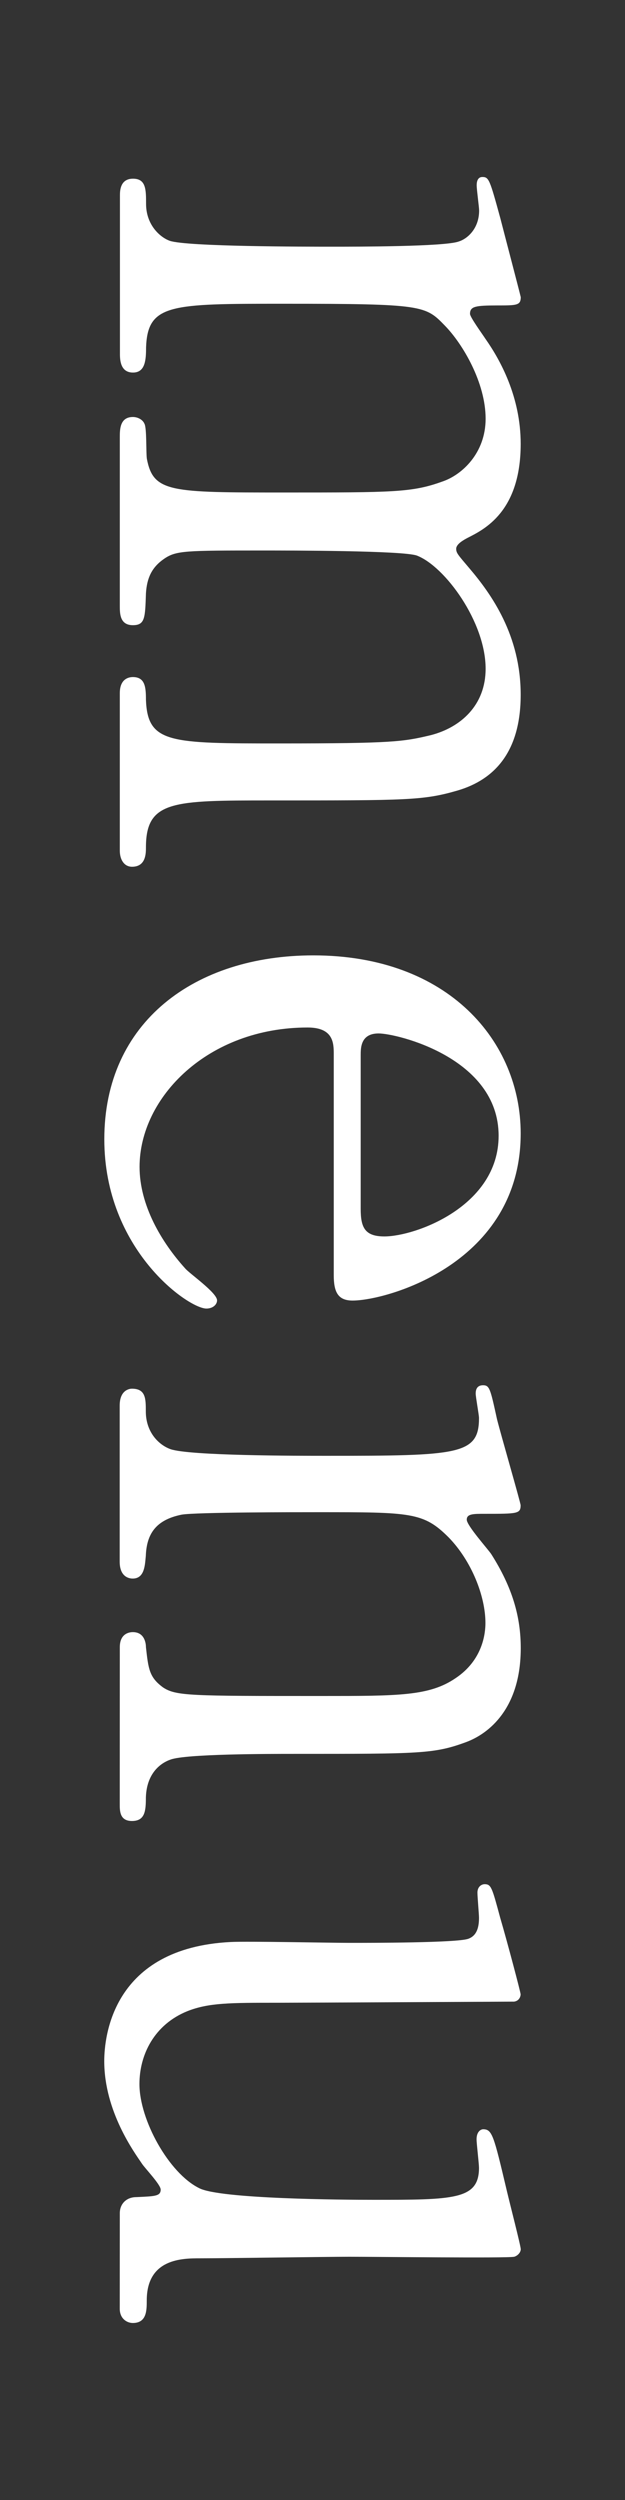
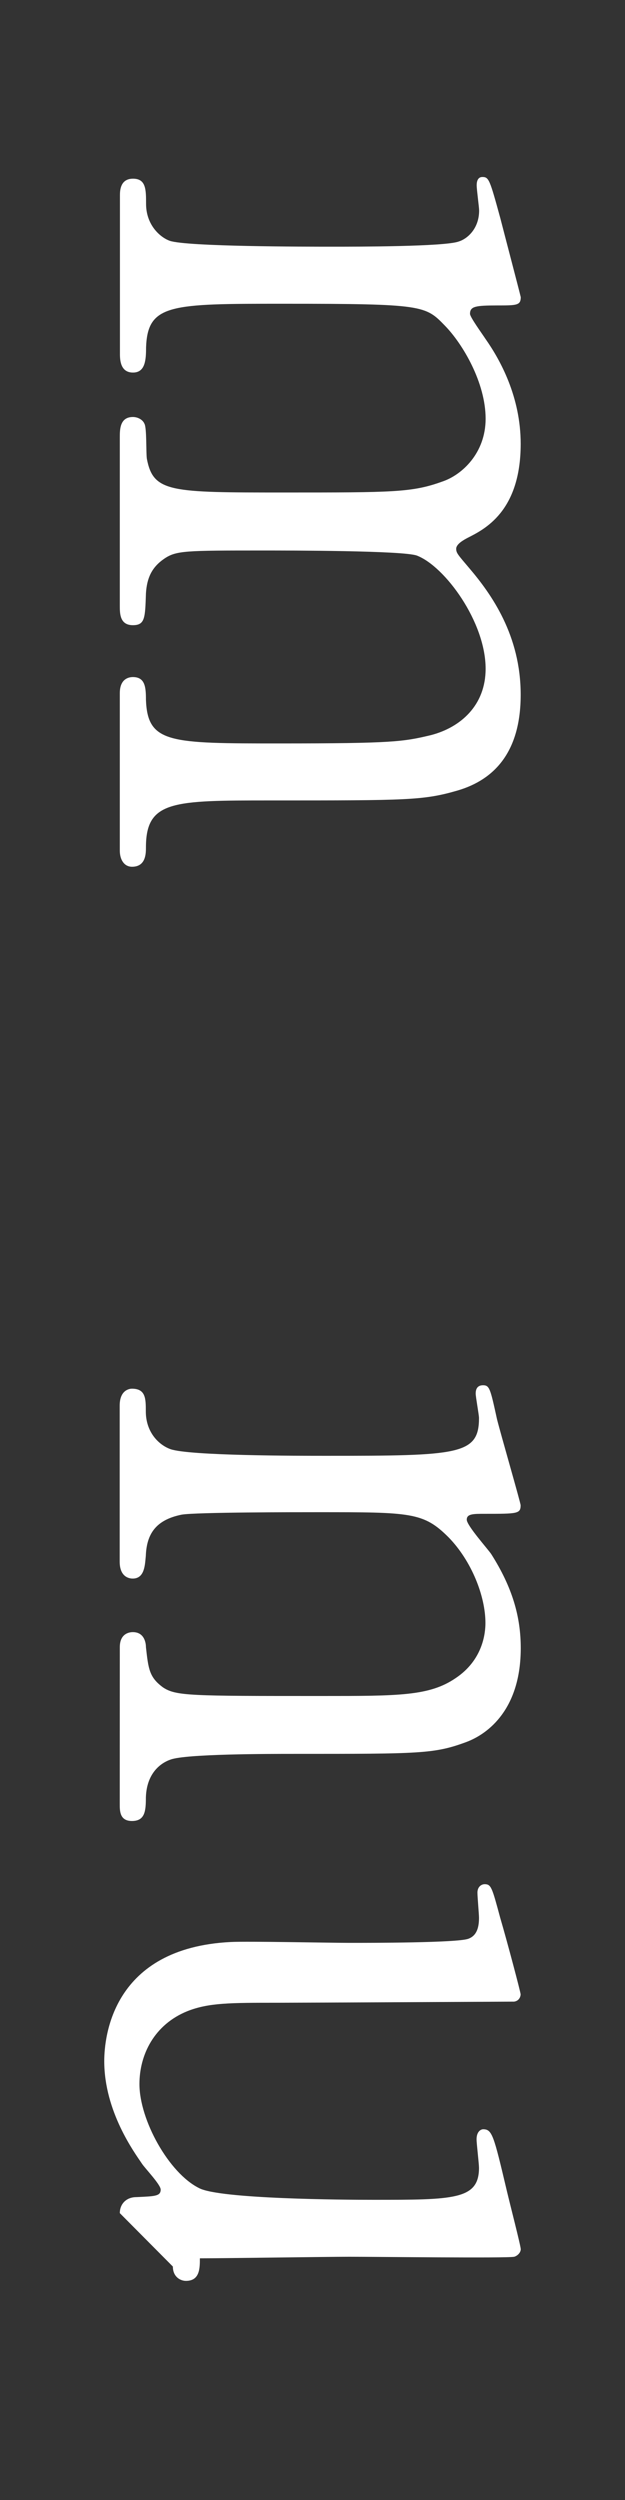
<svg xmlns="http://www.w3.org/2000/svg" version="1.1" id="レイヤー_1" x="0px" y="0px" width="10px" height="40px" viewBox="0 0 10 40" enable-background="new 0 0 10 40" xml:space="preserve">
  <rect x="0" y="0" width="10" height="40" fill="#333333" stroke="none" />
  <g>
    <path fill="#FFFFFF" d="M1.917,11.09c0-0.24,0.157-0.257,0.209-0.257c0.196,0,0.209,0.163,0.209,0.363   c0.026,0.699,0.379,0.699,2.144,0.699c1.803,0,1.973-0.027,2.416-0.133C7.365,11.64,7.77,11.29,7.77,10.7   c0-0.751-0.652-1.637-1.098-1.81C6.463,8.808,4.595,8.808,4.229,8.808c-1.268,0-1.41,0-1.605,0.134   C2.427,9.078,2.35,9.25,2.335,9.494c-0.013,0.389-0.013,0.509-0.209,0.509c-0.209,0-0.209-0.187-0.209-0.309v-2.7   c0-0.12,0-0.322,0.209-0.322c0.079,0,0.157,0.042,0.185,0.108C2.35,6.849,2.335,7.25,2.35,7.342C2.453,7.88,2.729,7.88,4.543,7.88   c1.75,0,2.051,0,2.534-0.175C7.391,7.6,7.77,7.25,7.77,6.7c0-0.577-0.365-1.196-0.652-1.49c-0.312-0.322-0.34-0.35-2.573-0.35   c-1.815,0-2.183,0-2.208,0.699c0,0.2-0.013,0.402-0.209,0.402c-0.195,0-0.209-0.188-0.209-0.296V3.129c0-0.069,0-0.27,0.209-0.27   s0.209,0.176,0.209,0.403c0,0.336,0.223,0.535,0.379,0.591c0.274,0.094,2.168,0.094,2.613,0.094c0.365,0,1.789,0,2.011-0.083   c0.13-0.039,0.326-0.199,0.326-0.496c0-0.053-0.039-0.333-0.039-0.402c0-0.026,0-0.134,0.091-0.134   c0.104,0,0.118,0.041,0.287,0.659c0.079,0.307,0.301,1.152,0.327,1.263c0,0.133-0.065,0.133-0.379,0.133   C7.611,4.888,7.52,4.9,7.52,5.022c0,0.052,0.196,0.321,0.248,0.401c0.236,0.336,0.563,0.927,0.563,1.679   c0,1.09-0.588,1.37-0.85,1.504C7.431,8.633,7.299,8.701,7.299,8.78c0,0.068,0.026,0.094,0.209,0.31   c0.354,0.416,0.823,1.074,0.823,2.026c0,0.912-0.418,1.357-1.006,1.531c-0.55,0.16-0.798,0.16-2.991,0.16   c-1.566,0-1.999,0-1.999,0.752c0,0.094,0,0.309-0.222,0.309c-0.131,0-0.196-0.12-0.196-0.256V11.09z" />
-     <path fill="#FFFFFF" d="M5.34,16.869c0-0.173,0-0.429-0.418-0.429c-1.594,0-2.689,1.116-2.689,2.23   c0,0.617,0.352,1.207,0.729,1.624c0.065,0.08,0.511,0.389,0.511,0.512c0,0.065-0.065,0.131-0.171,0.131   c-0.286,0-1.633-0.938-1.633-2.709c0-1.878,1.45-2.942,3.344-2.942c2.168,0,3.318,1.386,3.318,2.849c0,2.08-2.144,2.674-2.69,2.674   c-0.234,0-0.301-0.137-0.301-0.407V16.869z M5.771,19.342c0,0.295,0.064,0.441,0.379,0.441c0.496,0,1.828-0.482,1.828-1.611   c0-1.249-1.633-1.637-1.92-1.637s-0.287,0.229-0.287,0.35V19.342z" />
    <path fill="#FFFFFF" d="M1.917,26.354c0-0.24,0.185-0.24,0.209-0.24c0.185,0,0.209,0.176,0.209,0.24   c0.039,0.352,0.054,0.484,0.274,0.645c0.209,0.137,0.432,0.137,2.534,0.137c1.241,0,1.725,0,2.143-0.283   c0.442-0.293,0.481-0.725,0.481-0.885c0-0.43-0.222-0.992-0.588-1.369c-0.404-0.404-0.6-0.404-2.103-0.404   c-0.339,0-1.933,0-2.168,0.039c-0.418,0.084-0.562,0.312-0.575,0.66c-0.014,0.133-0.014,0.363-0.209,0.363   c-0.025,0-0.209,0-0.209-0.271V22.49c0-0.271,0.184-0.271,0.195-0.271c0.223,0,0.223,0.162,0.223,0.363   c0,0.336,0.209,0.537,0.393,0.604c0.301,0.107,2.038,0.107,2.495,0.107c2.116,0,2.443-0.014,2.443-0.605   c0-0.051-0.053-0.336-0.053-0.391c0-0.053,0.014-0.133,0.117-0.133c0.104,0,0.117,0.053,0.223,0.539   c0.052,0.213,0.379,1.342,0.379,1.381c0,0.137-0.053,0.137-0.575,0.137c-0.183,0-0.287,0-0.287,0.094s0.339,0.471,0.392,0.551   c0.341,0.537,0.472,1.006,0.472,1.504c0,0.967-0.511,1.369-0.875,1.504c-0.511,0.188-0.731,0.188-2.756,0.188   c-0.394,0-1.738,0-1.974,0.092c-0.092,0.031-0.379,0.162-0.393,0.605c0,0.217-0.014,0.377-0.223,0.377   c-0.195,0-0.195-0.16-0.195-0.27L1.917,26.354L1.917,26.354z" />
-     <path fill="#FFFFFF" d="M1.917,35.41c0-0.146,0.104-0.256,0.263-0.256c0.299-0.014,0.391-0.014,0.391-0.121   c0-0.08-0.262-0.352-0.301-0.416c-0.117-0.174-0.602-0.832-0.602-1.639c0-0.389,0.131-1.812,2.025-1.906   c0.272-0.014,1.604,0.014,1.906,0.014c0.312,0,1.725,0,1.895-0.066c0.145-0.053,0.17-0.201,0.17-0.336   c0-0.055-0.025-0.334-0.025-0.402c0-0.094,0.064-0.135,0.116-0.135c0.104,0,0.118,0.055,0.248,0.537   c0.118,0.402,0.327,1.195,0.327,1.225c0,0.037-0.025,0.107-0.105,0.117c-0.013,0-3.396,0.018-3.773,0.018   c-0.771,0-1.11,0-1.45,0.133c-0.535,0.215-0.771,0.699-0.771,1.168c0,0.576,0.471,1.424,0.953,1.664   c0.326,0.176,2.324,0.188,2.782,0.188c1.293,0,1.698,0,1.698-0.512c0-0.066-0.039-0.389-0.039-0.455   c0-0.135,0.078-0.162,0.104-0.162c0.146,0,0.17,0.096,0.379,0.98c0.054,0.229,0.224,0.887,0.224,0.939   c0,0.055-0.054,0.107-0.104,0.121c-0.104,0.025-2.221,0-2.639,0c-0.34,0-2.012,0.025-2.391,0.025c-0.274,0-0.85,0-0.85,0.674   c0,0.158,0,0.361-0.223,0.361c-0.091,0-0.209-0.066-0.209-0.229L1.917,35.41L1.917,35.41z" />
+     <path fill="#FFFFFF" d="M1.917,35.41c0-0.146,0.104-0.256,0.263-0.256c0.299-0.014,0.391-0.014,0.391-0.121   c0-0.08-0.262-0.352-0.301-0.416c-0.117-0.174-0.602-0.832-0.602-1.639c0-0.389,0.131-1.812,2.025-1.906   c0.272-0.014,1.604,0.014,1.906,0.014c0.312,0,1.725,0,1.895-0.066c0.145-0.053,0.17-0.201,0.17-0.336   c0-0.055-0.025-0.334-0.025-0.402c0-0.094,0.064-0.135,0.116-0.135c0.104,0,0.118,0.055,0.248,0.537   c0.118,0.402,0.327,1.195,0.327,1.225c0,0.037-0.025,0.107-0.105,0.117c-0.013,0-3.396,0.018-3.773,0.018   c-0.771,0-1.11,0-1.45,0.133c-0.535,0.215-0.771,0.699-0.771,1.168c0,0.576,0.471,1.424,0.953,1.664   c0.326,0.176,2.324,0.188,2.782,0.188c1.293,0,1.698,0,1.698-0.512c0-0.066-0.039-0.389-0.039-0.455   c0-0.135,0.078-0.162,0.104-0.162c0.146,0,0.17,0.096,0.379,0.98c0.054,0.229,0.224,0.887,0.224,0.939   c0,0.055-0.054,0.107-0.104,0.121c-0.104,0.025-2.221,0-2.639,0c-0.34,0-2.012,0.025-2.391,0.025c0,0.158,0,0.361-0.223,0.361c-0.091,0-0.209-0.066-0.209-0.229L1.917,35.41L1.917,35.41z" />
  </g>
</svg>